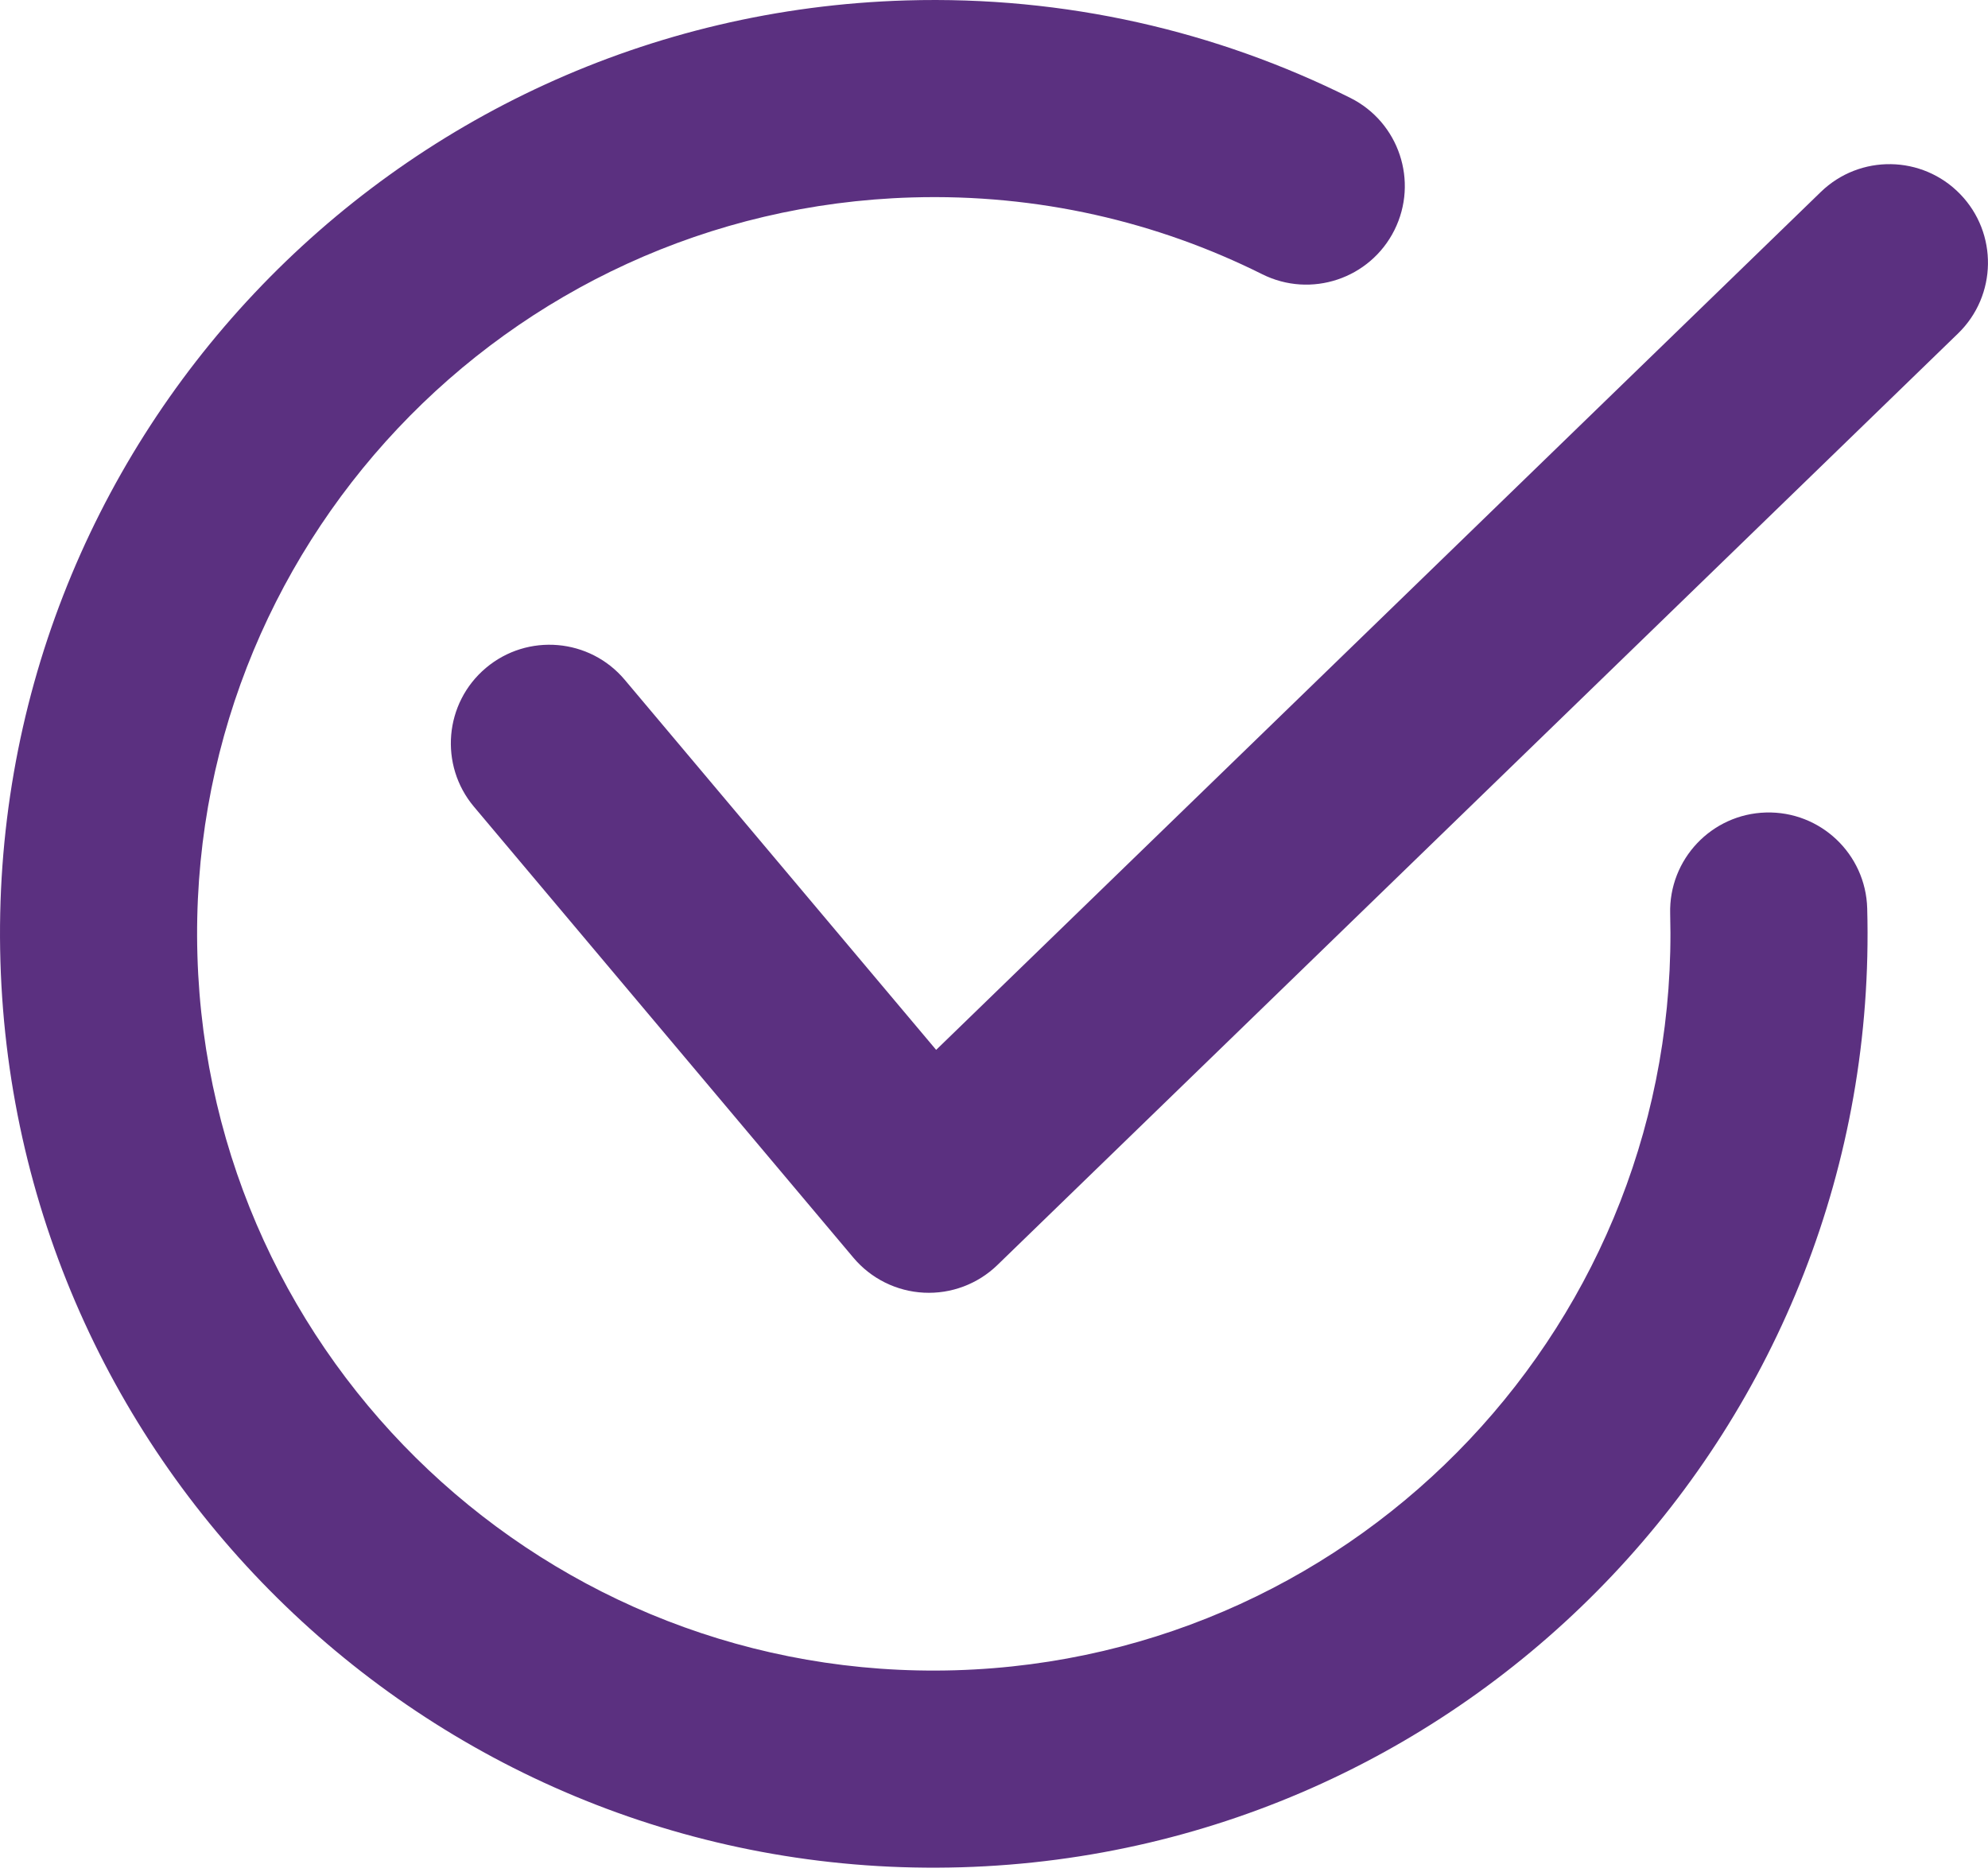
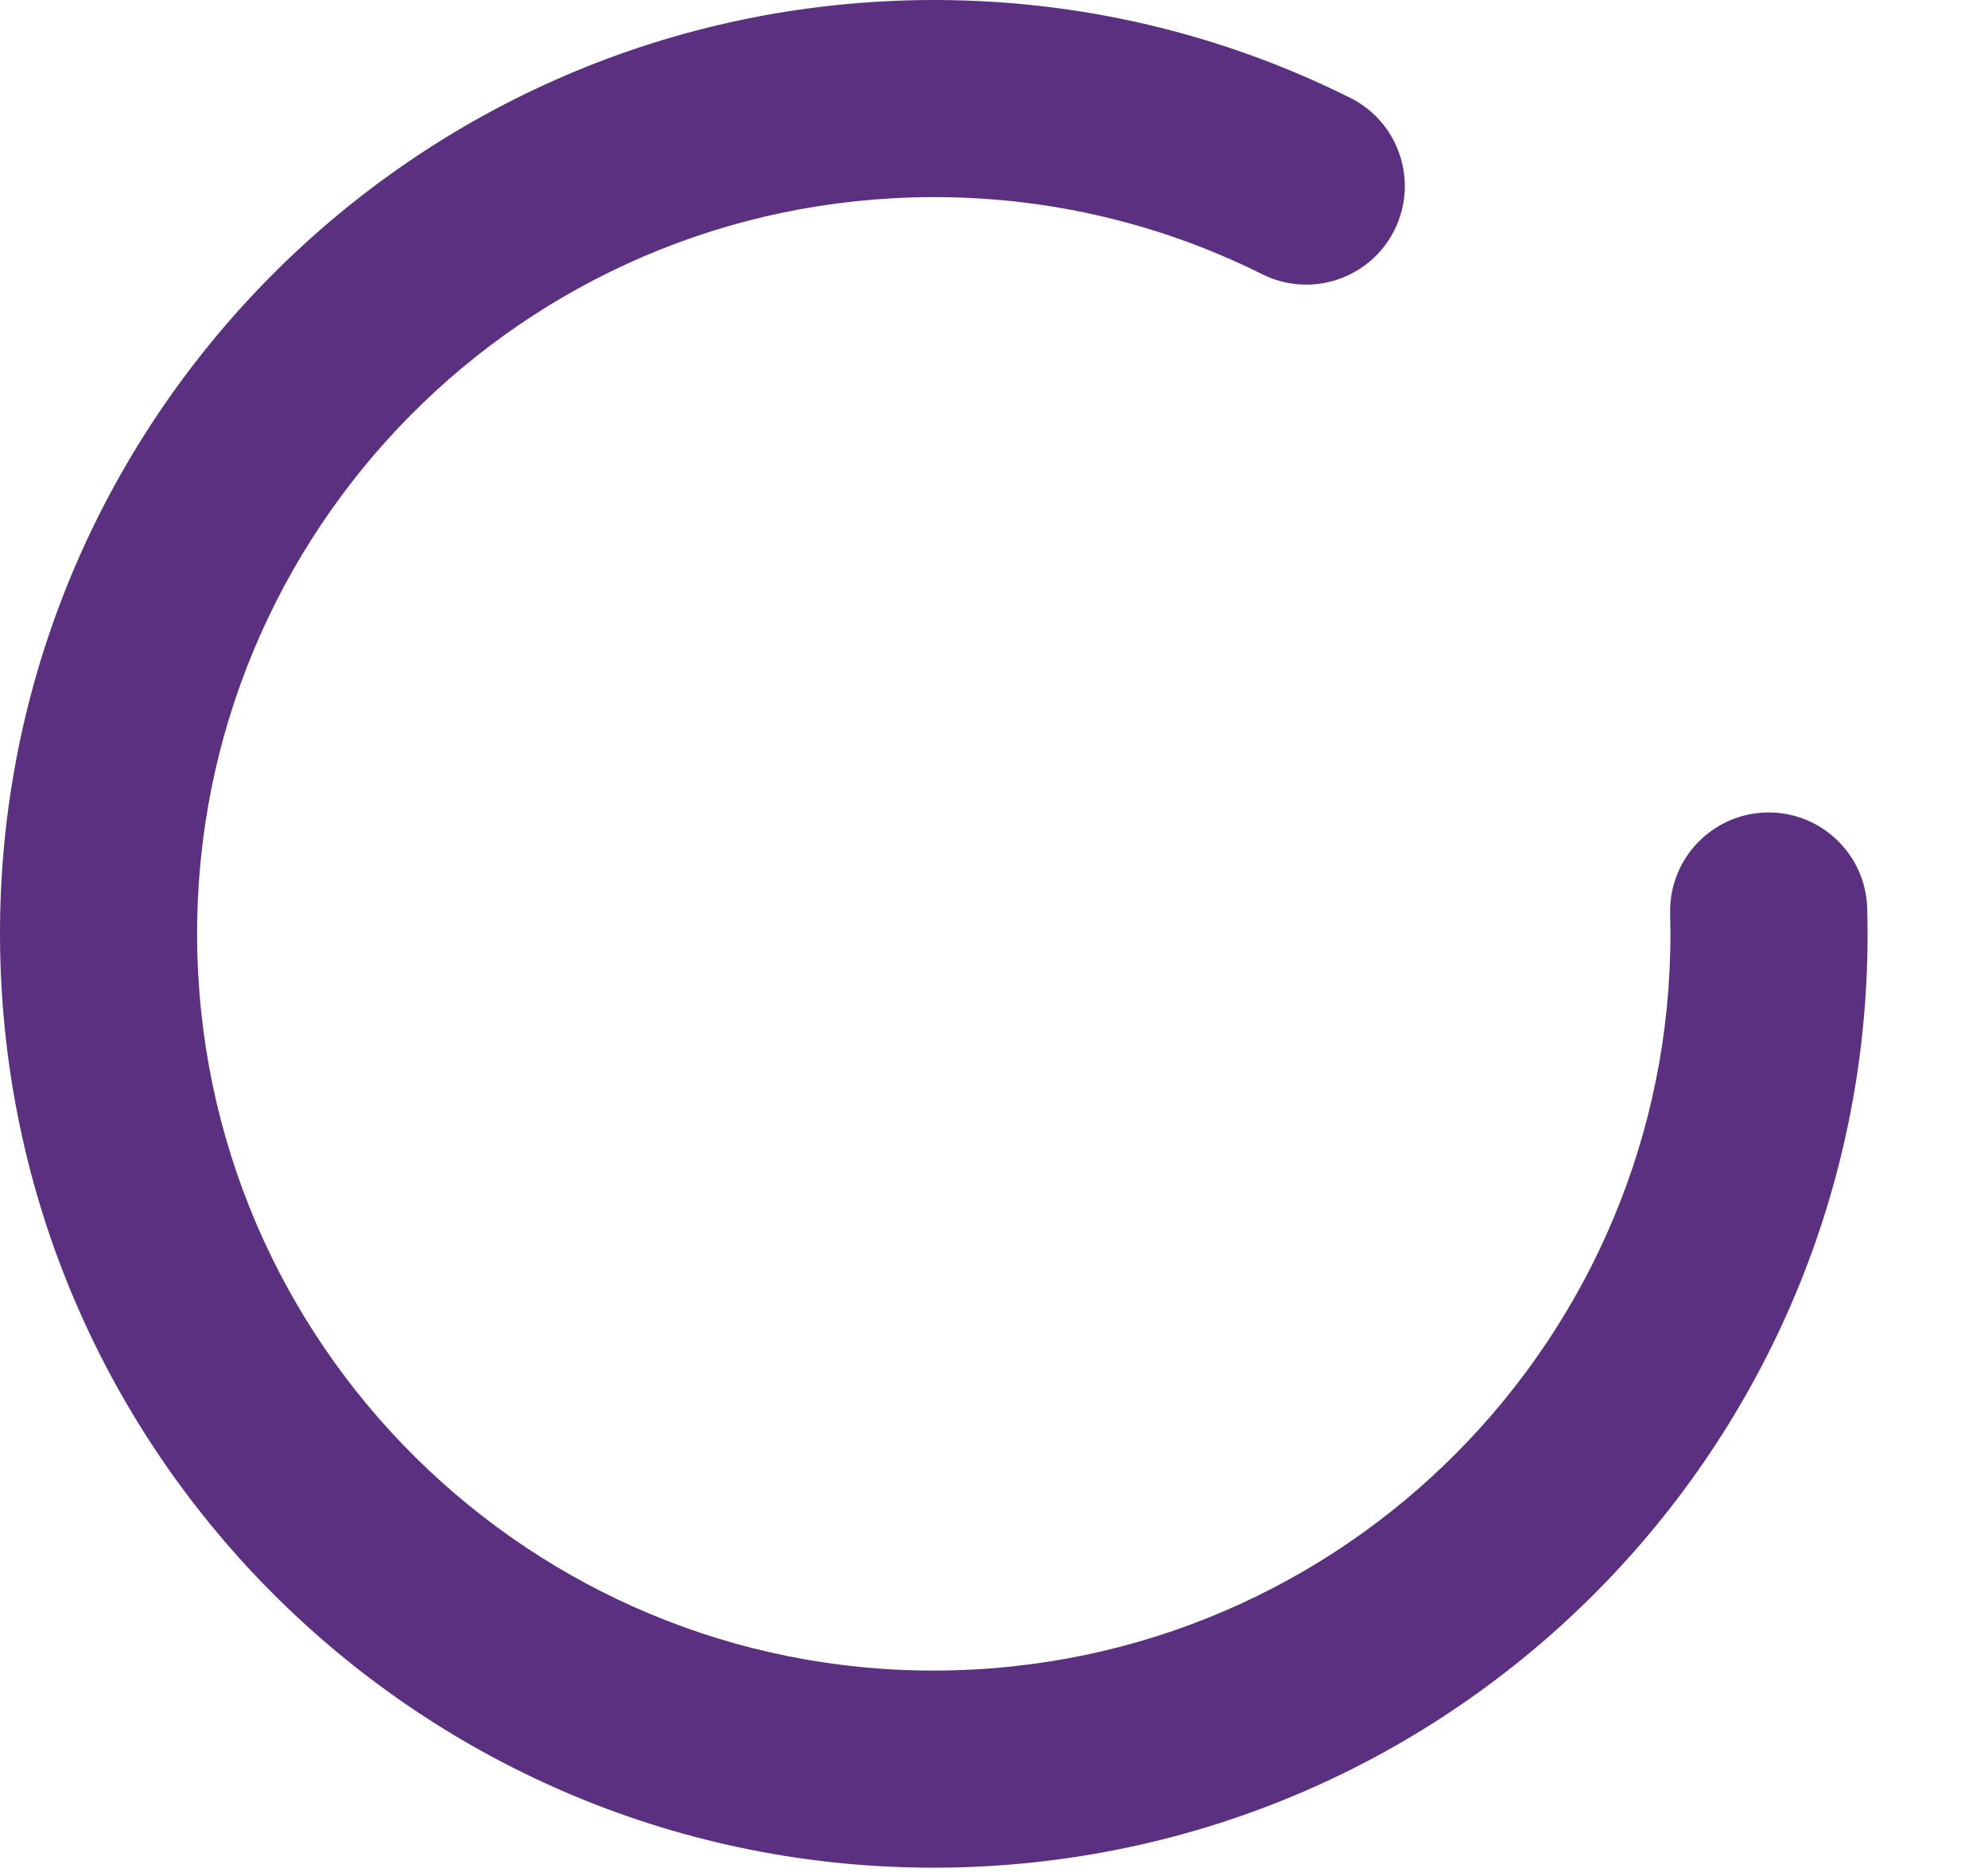
<svg xmlns="http://www.w3.org/2000/svg" width="71" height="67" viewBox="0 0 71 67" fill="none">
  <path fill-rule="evenodd" clip-rule="evenodd" d="M32.365 0.015C38.051 -0.153 43.459 1.115 48.224 3.495C49.964 4.364 50.669 6.478 49.801 8.217C48.932 9.956 46.819 10.662 45.079 9.793C41.328 7.92 37.07 6.918 32.573 7.051C18.048 7.48 6.622 19.602 7.051 34.126C7.48 48.65 19.602 60.077 34.126 59.648C48.631 59.22 60.046 47.129 59.649 32.631C59.596 30.688 61.128 29.069 63.071 29.016C65.014 28.963 66.632 30.495 66.686 32.438C67.189 50.816 52.719 66.141 34.334 66.684L34.334 66.684C15.923 67.228 0.559 52.744 0.015 34.334C-0.529 15.923 13.955 0.559 32.365 0.015Z" fill="#5B3080" />
-   <path fill-rule="evenodd" clip-rule="evenodd" d="M70.006 6.932C71.359 8.327 71.325 10.556 69.93 11.909L35.622 45.176C34.921 45.856 33.969 46.214 32.994 46.164C32.019 46.115 31.108 45.663 30.479 44.915L16.928 28.811C15.677 27.324 15.868 25.103 17.355 23.852C18.843 22.6 21.063 22.791 22.314 24.279L33.434 37.493L65.029 6.855C66.425 5.502 68.653 5.536 70.006 6.932Z" fill="#5B3080" />
</svg>